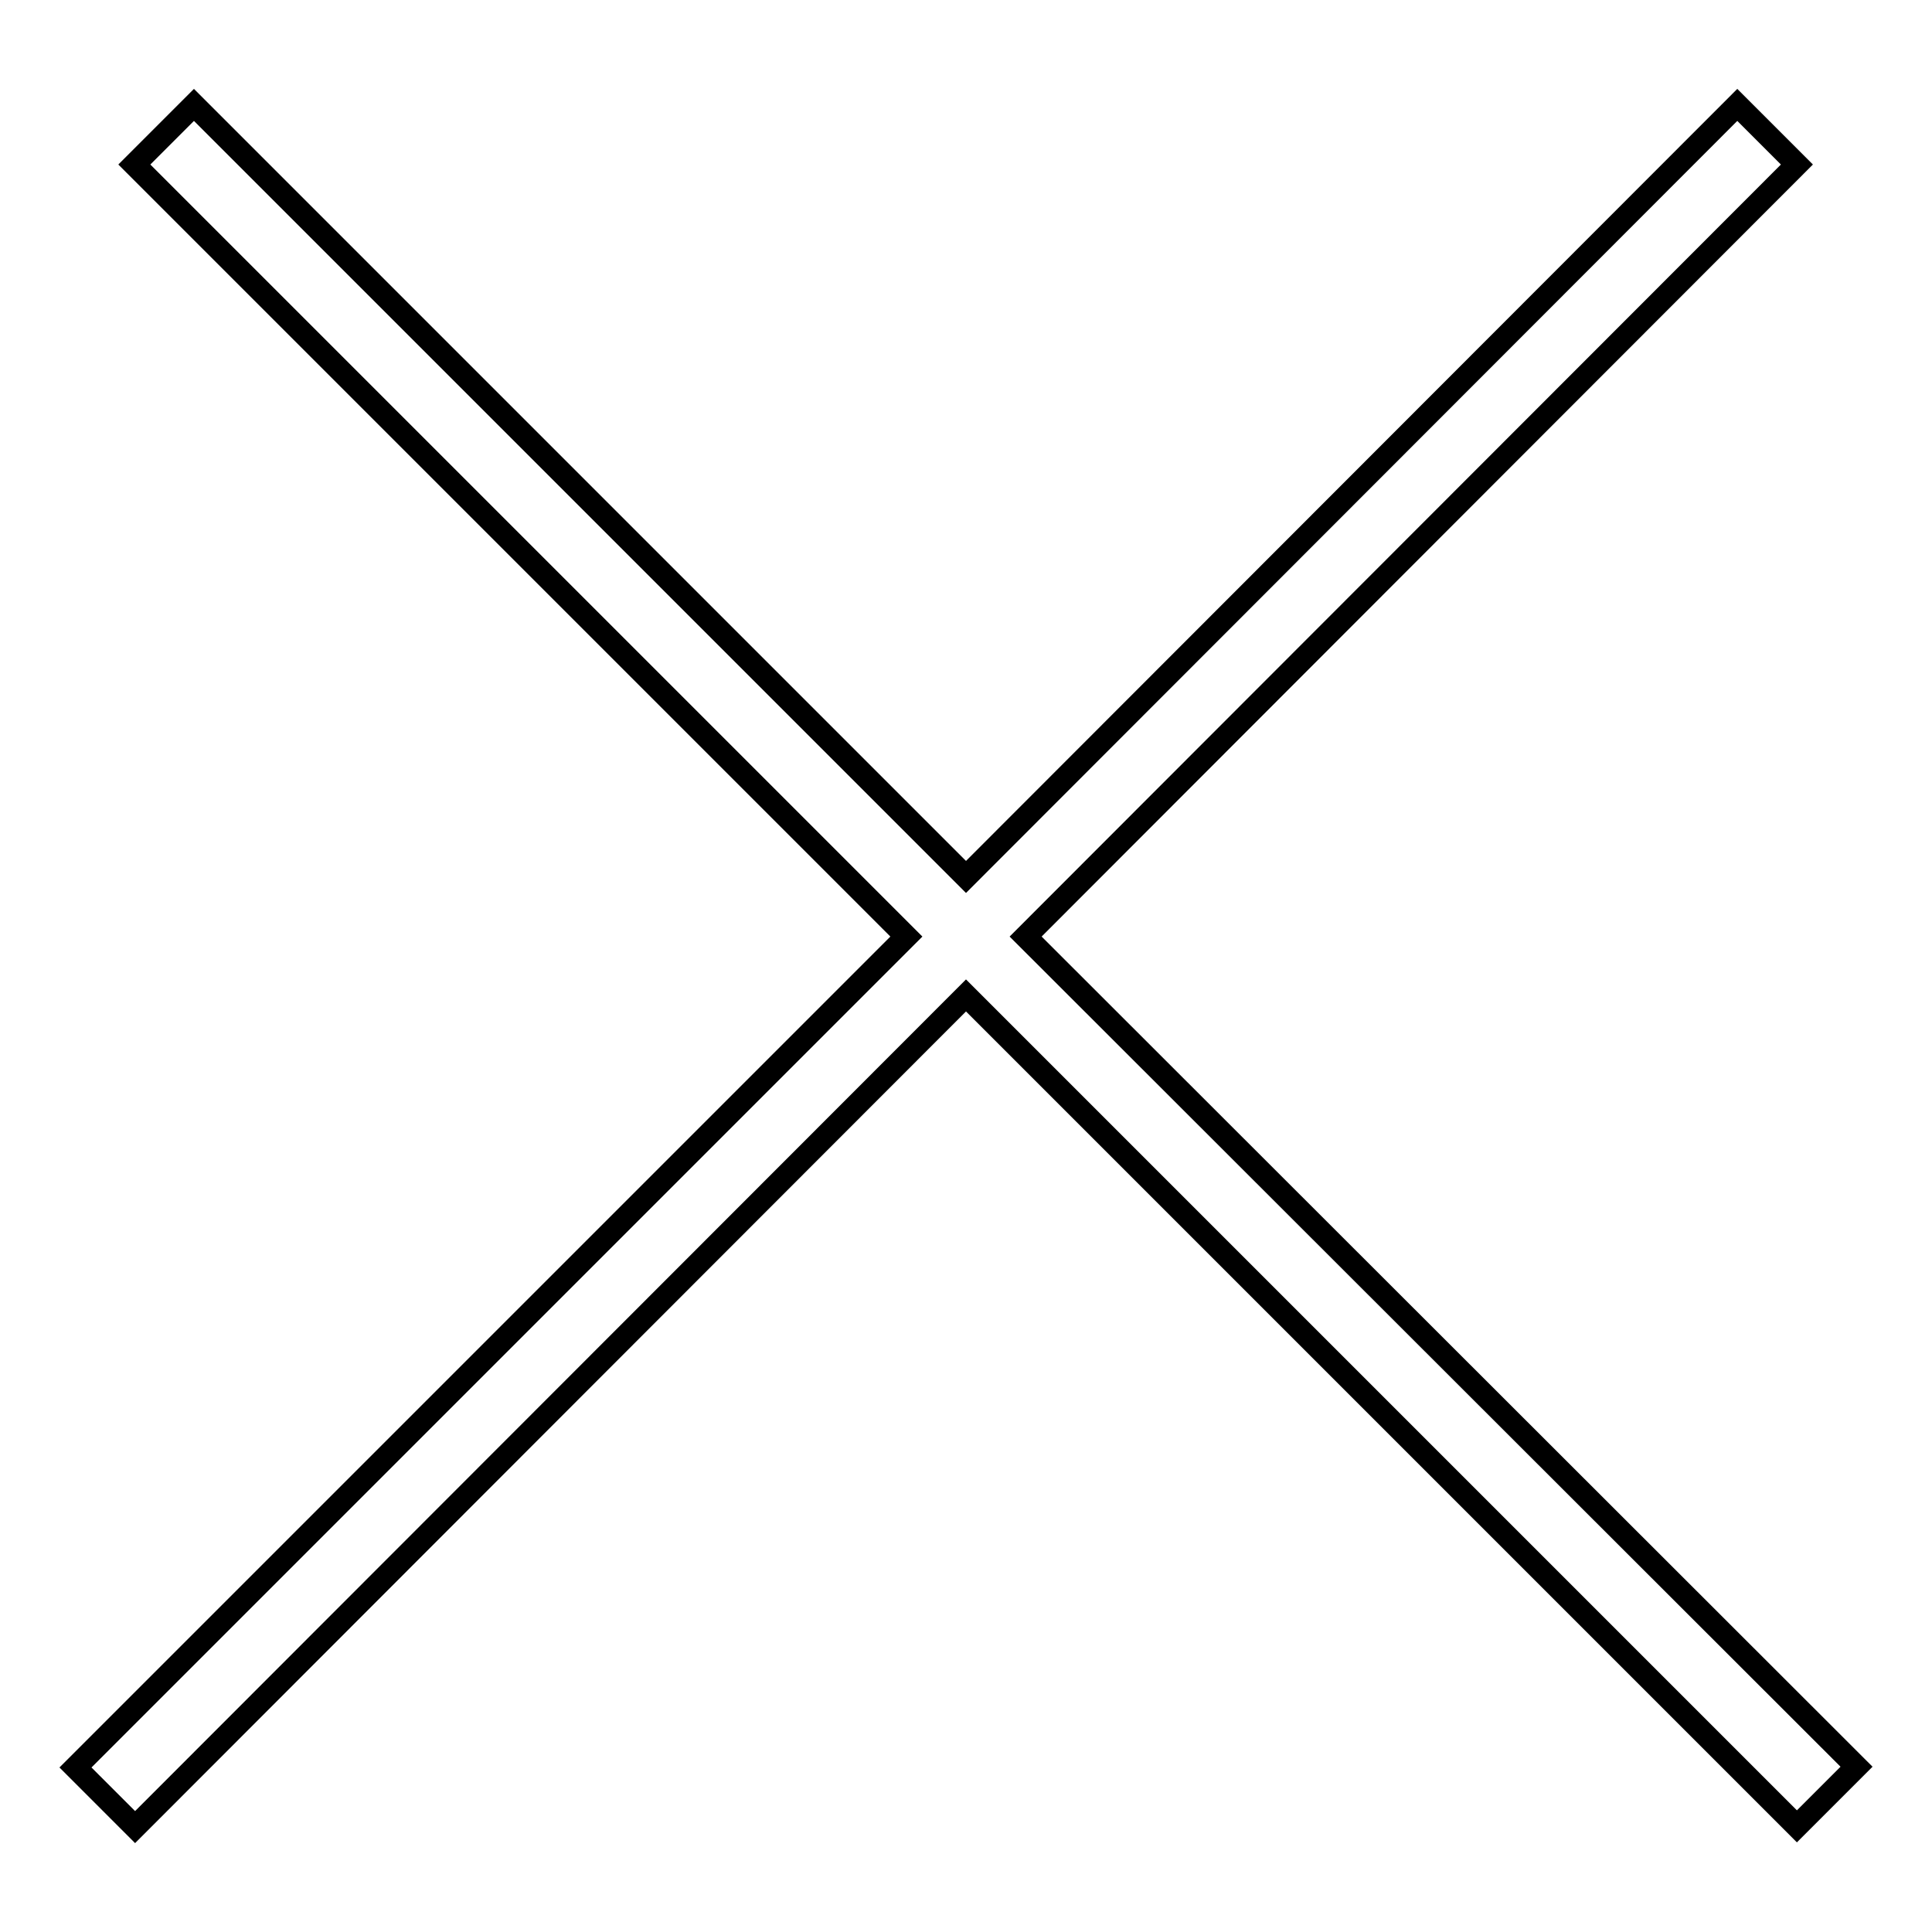
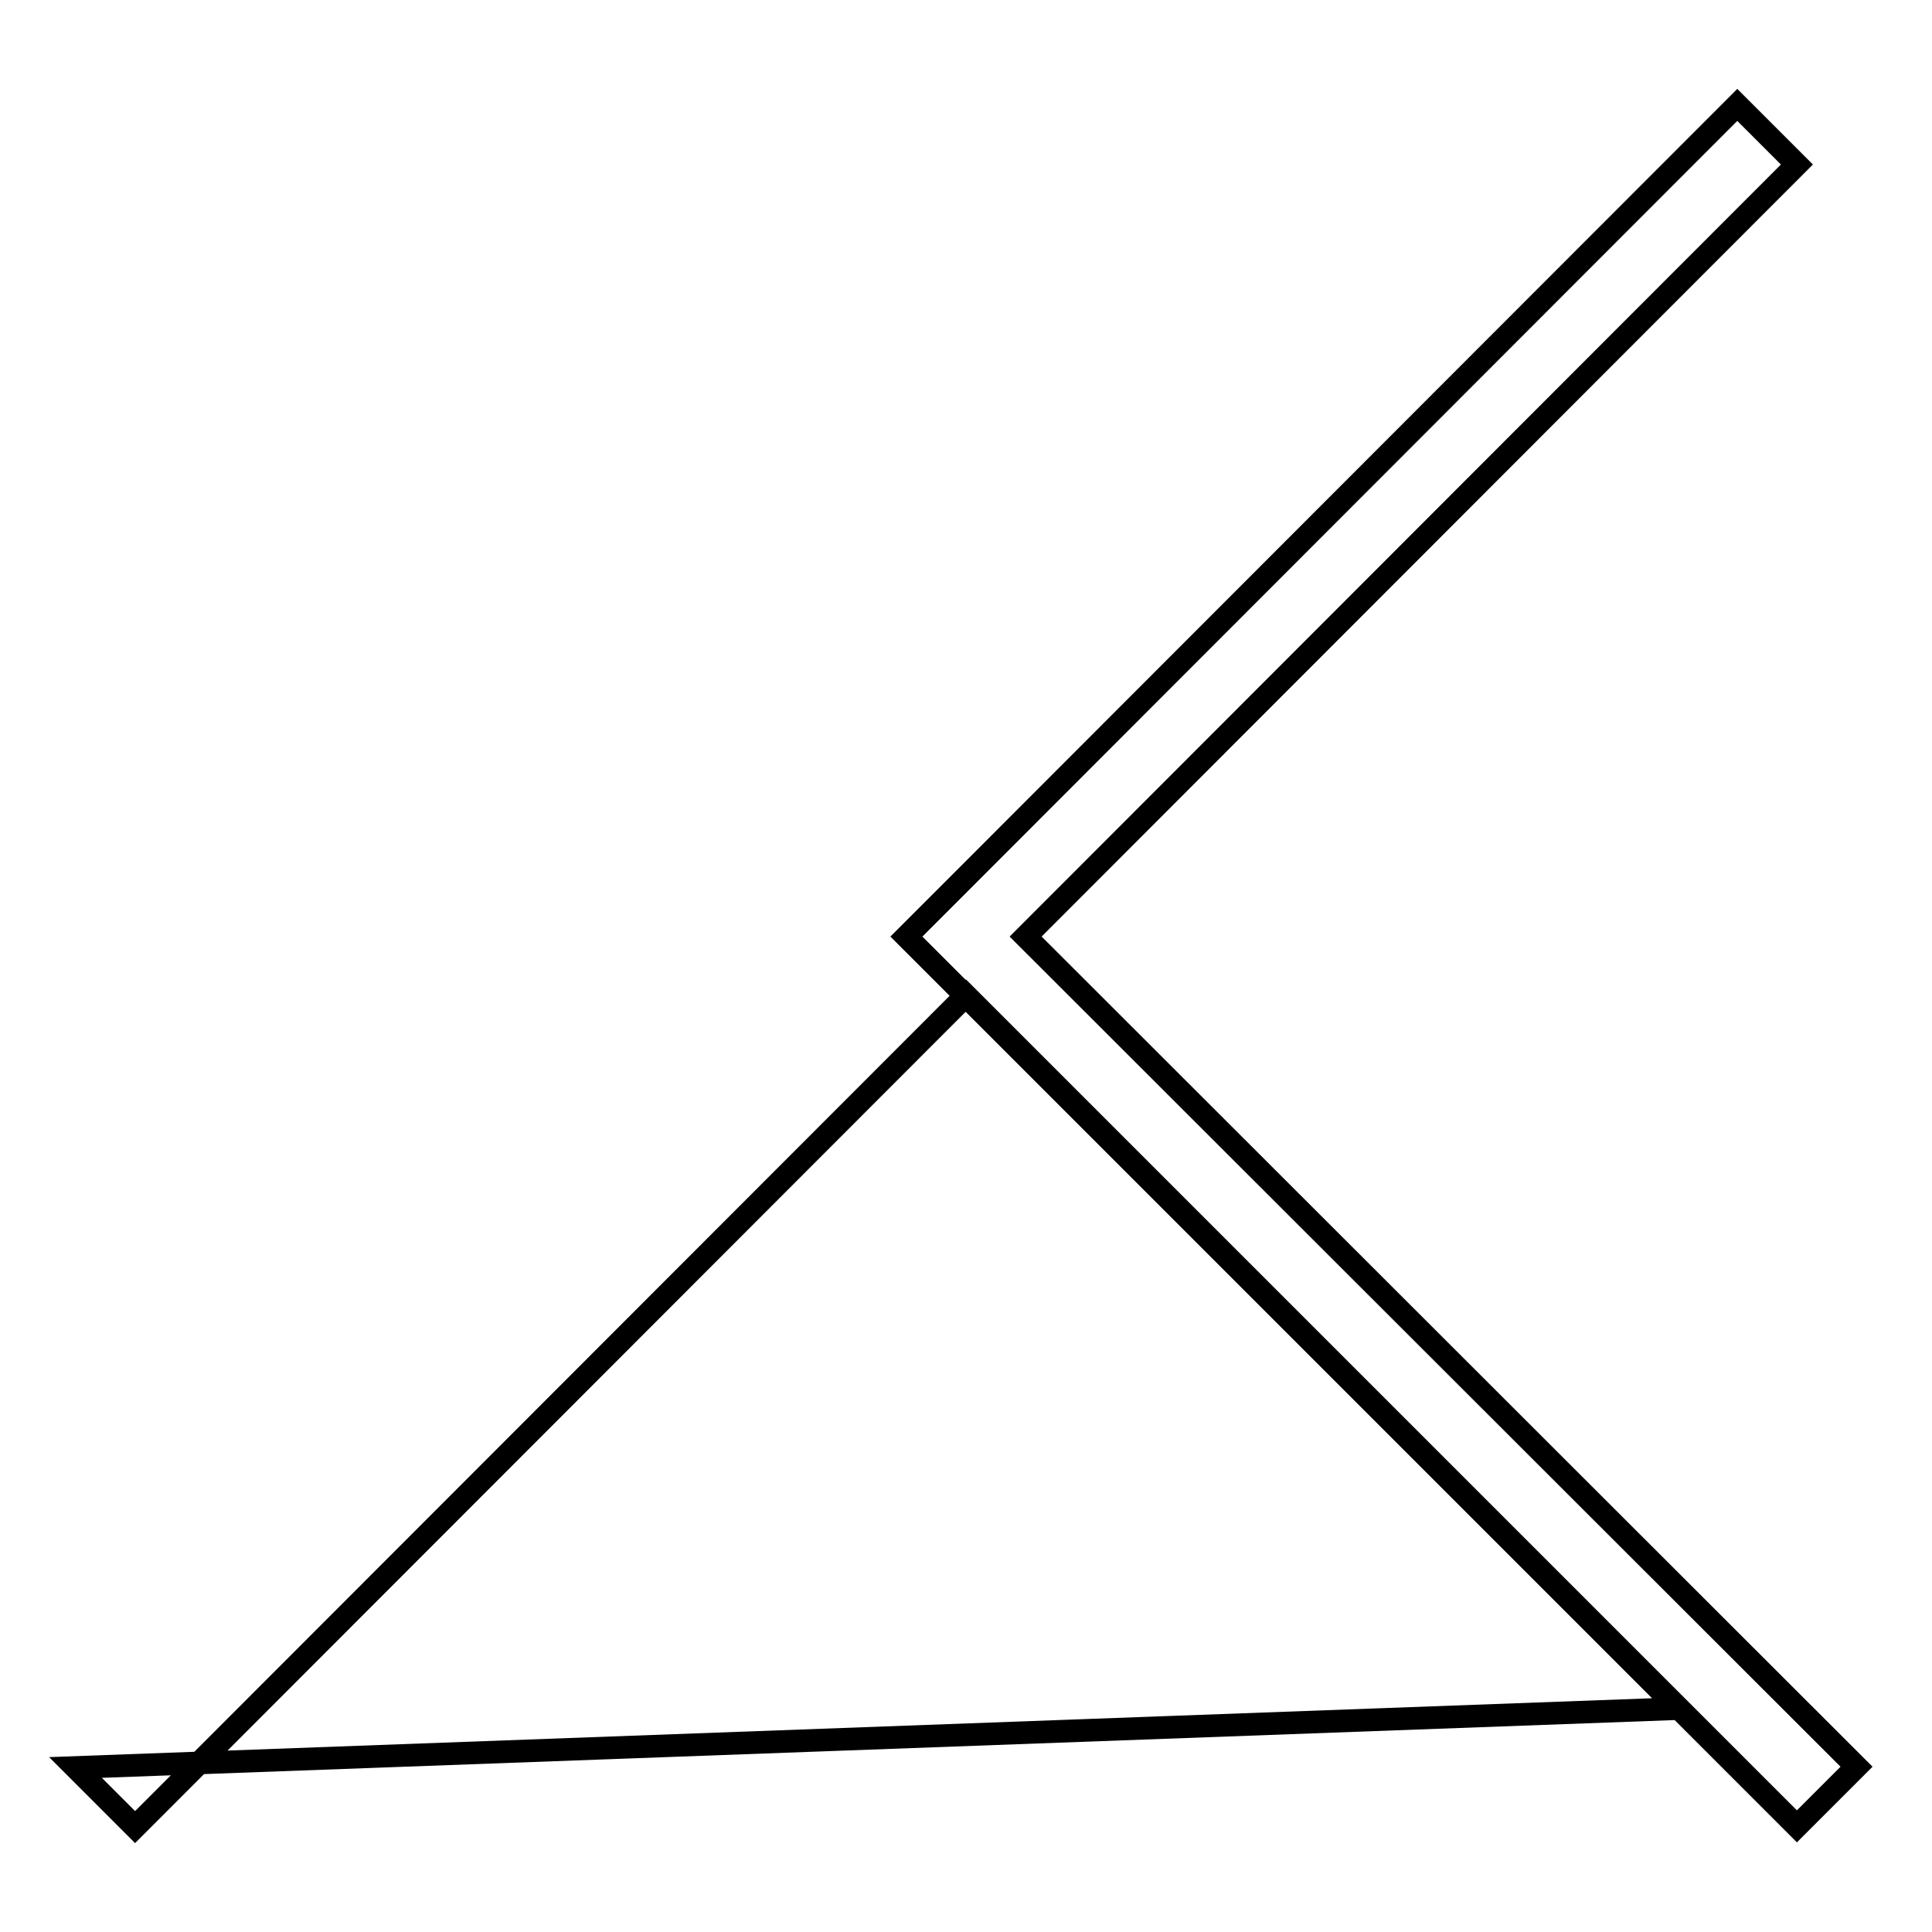
<svg xmlns="http://www.w3.org/2000/svg" version="1.1" x="0px" y="0px" viewBox="0 0 256 256" enable-background="new 0 0 256 256" xml:space="preserve">
  <g>
    <g>
-       <path stroke-width="3" fill-opacity="0" stroke="#000000" d="M128,131.9l110.1,110.1l7.9-7.9L135.9,124.1L238.1,21.8l-7.9-7.9L128,116.2L25.7,13.9l-7.9,7.9l102.3,102.3L10,234.2l7.9,7.9L128,131.9z" />
+       <path stroke-width="3" fill-opacity="0" stroke="#000000" d="M128,131.9l110.1,110.1l7.9-7.9L135.9,124.1L238.1,21.8l-7.9-7.9L128,116.2l-7.9,7.9l102.3,102.3L10,234.2l7.9,7.9L128,131.9z" />
    </g>
  </g>
</svg>